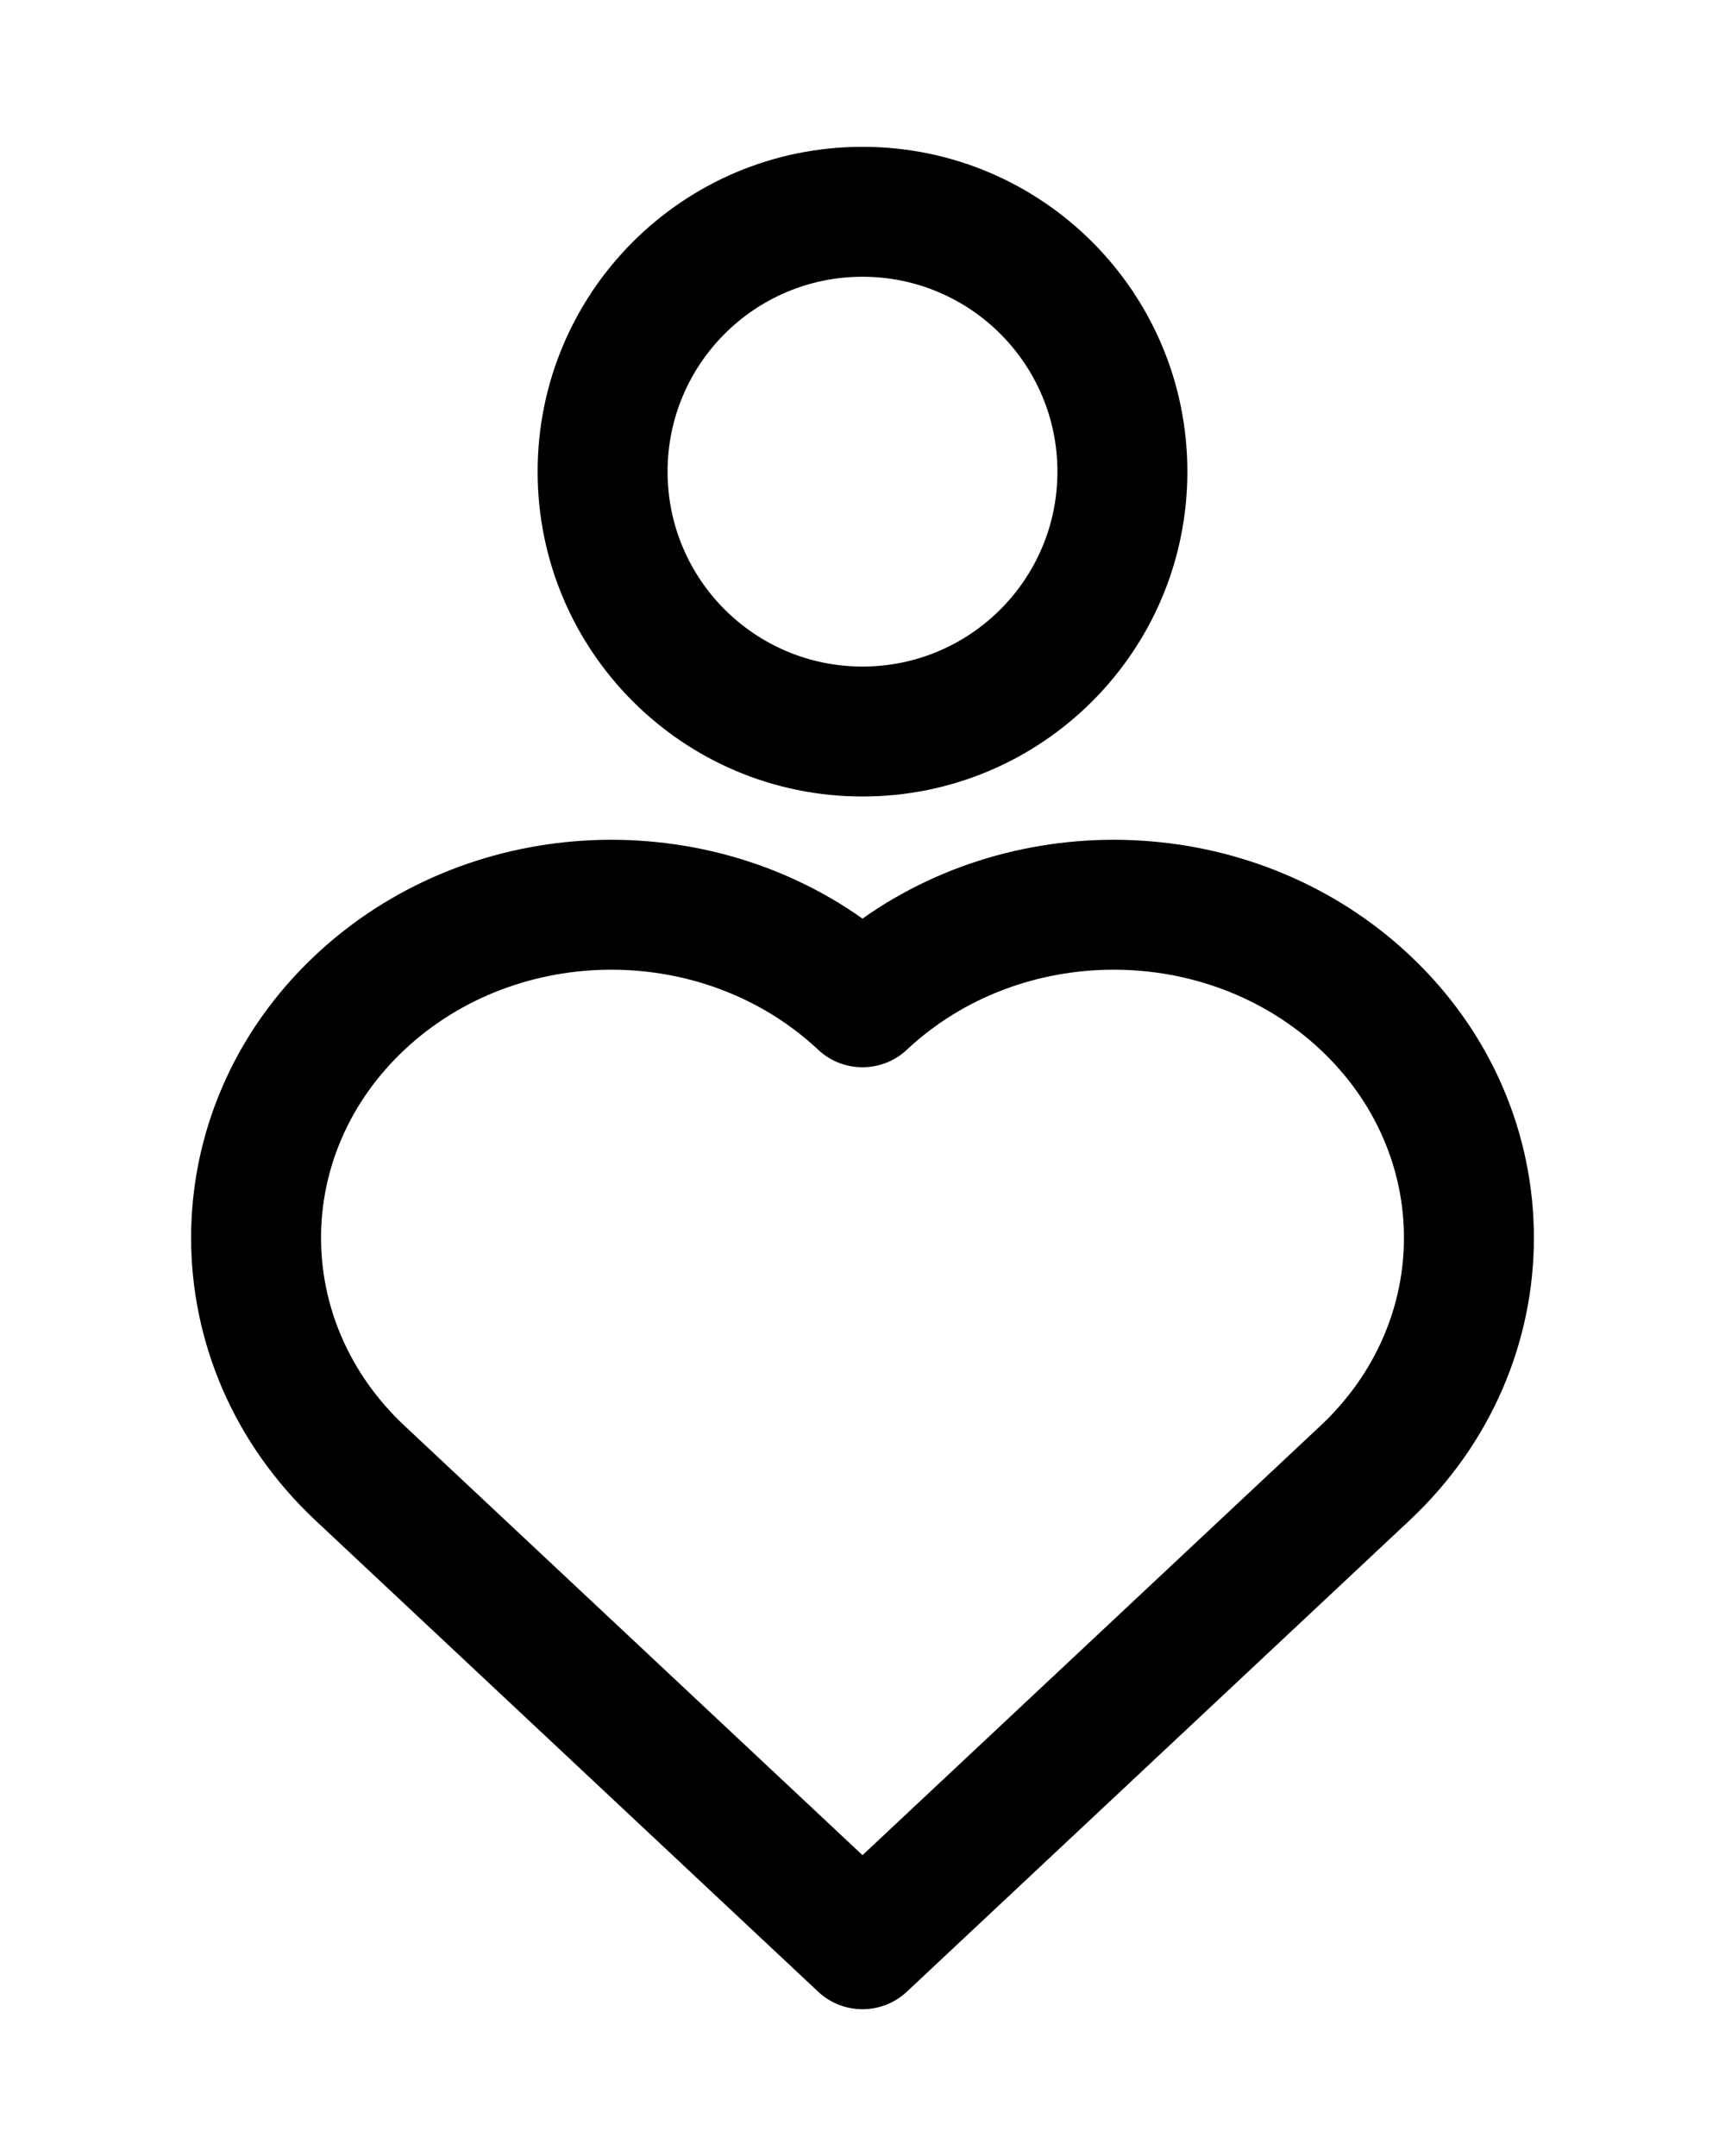
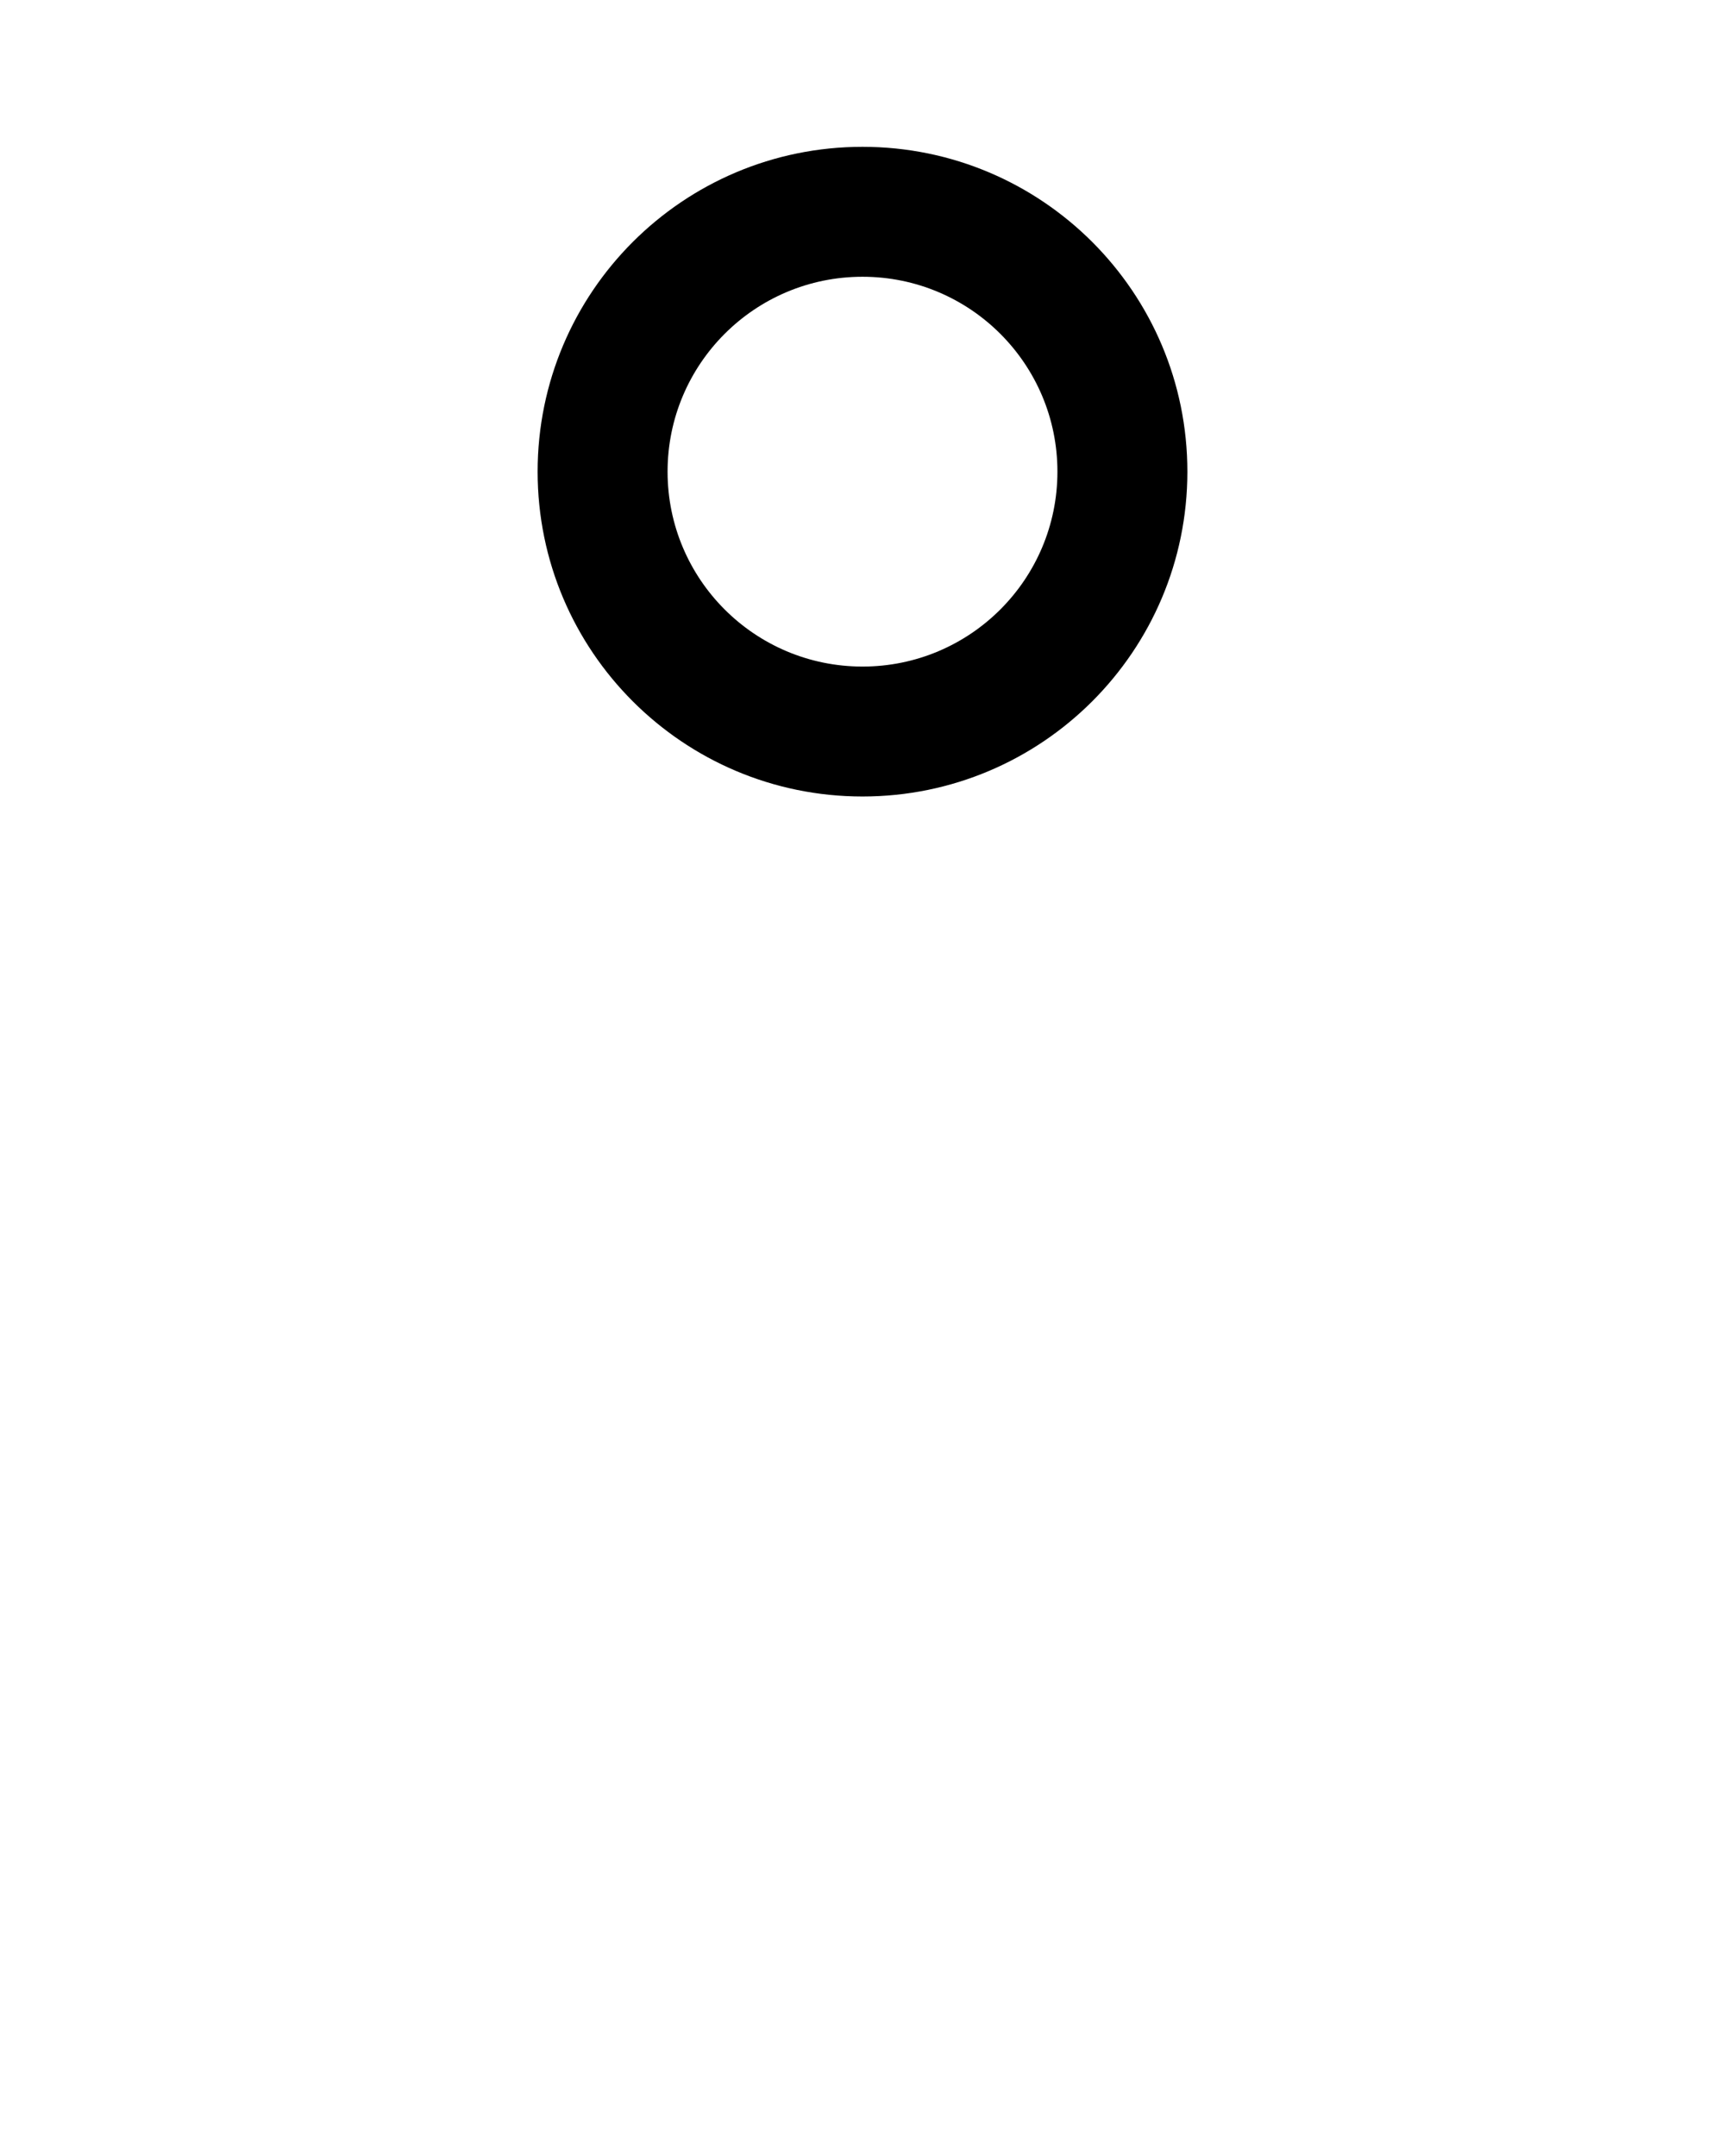
<svg xmlns="http://www.w3.org/2000/svg" width="100%" height="100%" viewBox="0 0 24 30" version="1.1" xml:space="preserve" style="fill-rule:evenodd;clip-rule:evenodd;stroke-linejoin:round;stroke-miterlimit:2;">
-   <path d="M12,12.782c-2.282,-1.615 -5.526,-1.446 -7.608,0.505c-2.311,2.167 -2.311,5.706 0,7.872l6.99,6.554c0.347,0.326 0.889,0.326 1.236,-0l6.99,-6.554c2.311,-2.166 2.311,-5.705 0,-7.872c-2.082,-1.951 -5.326,-2.12 -7.608,-0.505Zm-0.618,1.824c-1.583,-1.484 -4.171,-1.484 -5.753,0c-1.55,1.453 -1.55,3.782 -0,5.234l6.371,5.974l6.371,-5.974c1.55,-1.452 1.55,-3.781 0,-5.234c-1.582,-1.484 -4.17,-1.484 -5.753,0c-0.347,0.326 -0.889,0.326 -1.236,0Z" />
  <path d="M12,3.851c-1.498,-0 -2.712,1.214 -2.712,2.712c0,1.498 1.214,2.712 2.712,2.712c1.498,-0 2.712,-1.214 2.712,-2.712c0,-1.498 -1.214,-2.712 -2.712,-2.712Zm-4.52,2.712c0,-2.497 2.024,-4.52 4.52,-4.52c2.496,-0 4.52,2.023 4.52,4.52c-0,2.496 -2.024,4.52 -4.52,4.52c-2.496,-0 -4.52,-2.024 -4.52,-4.52Z" />
</svg>